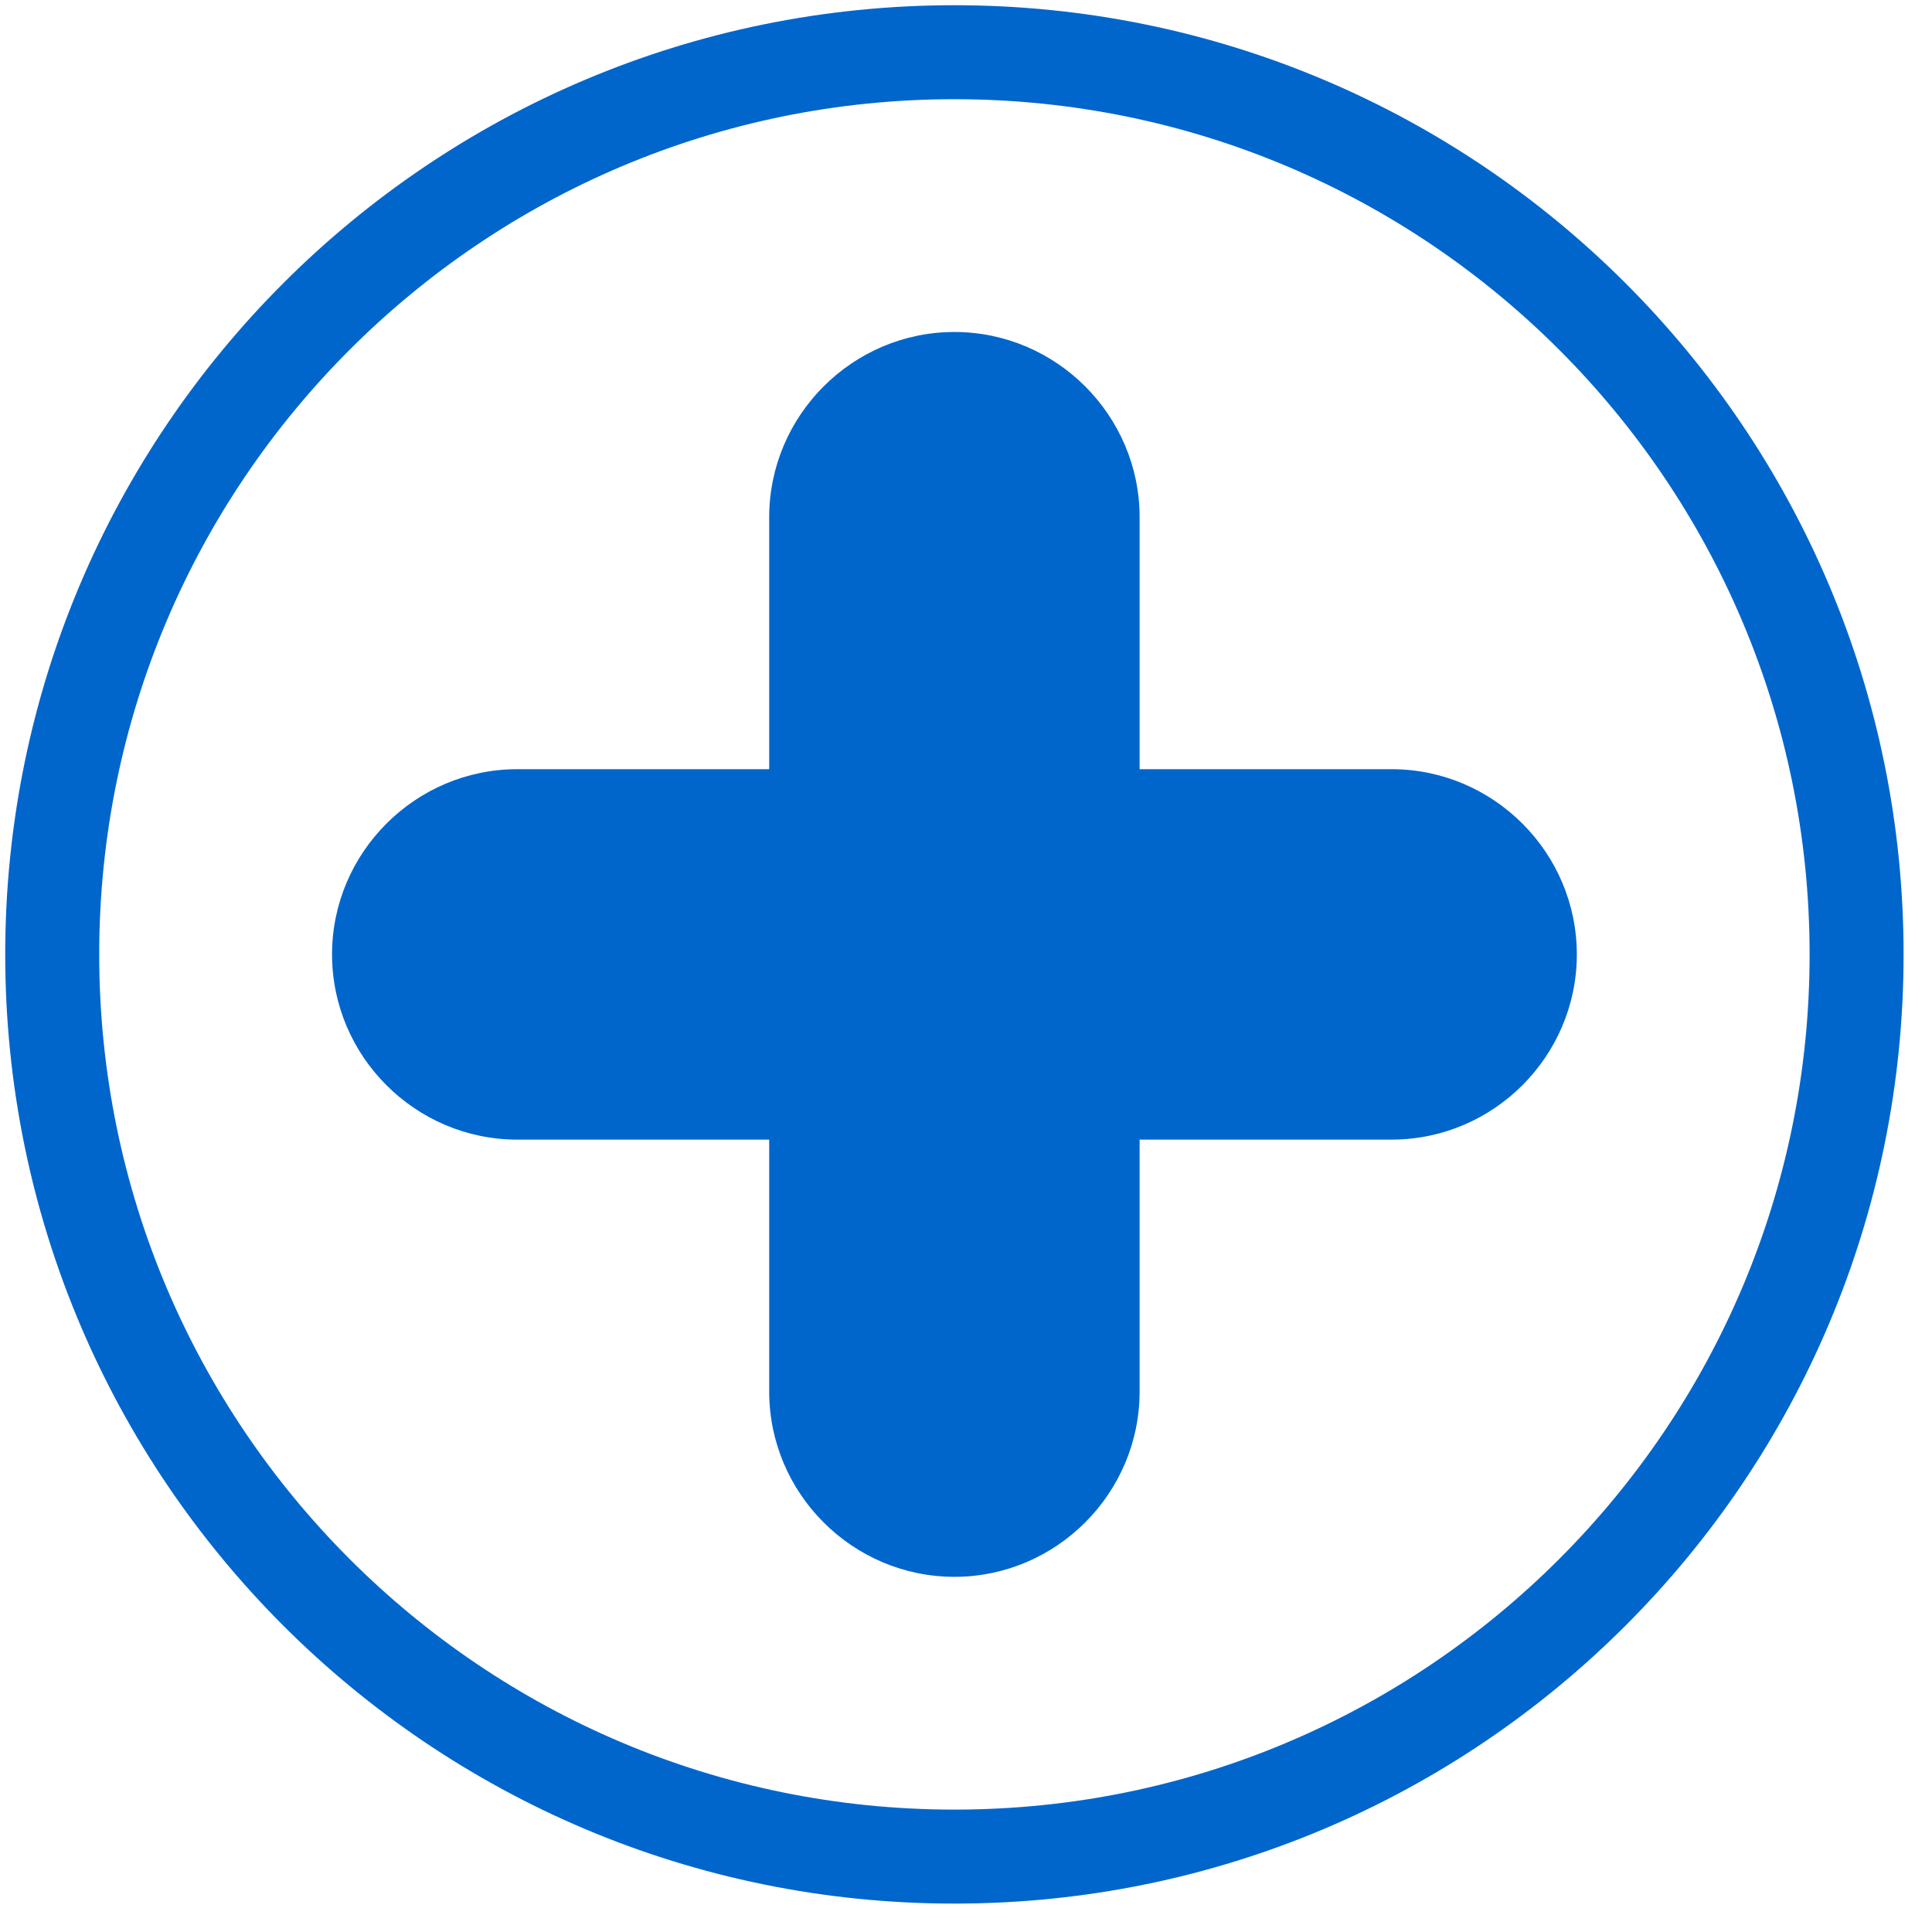
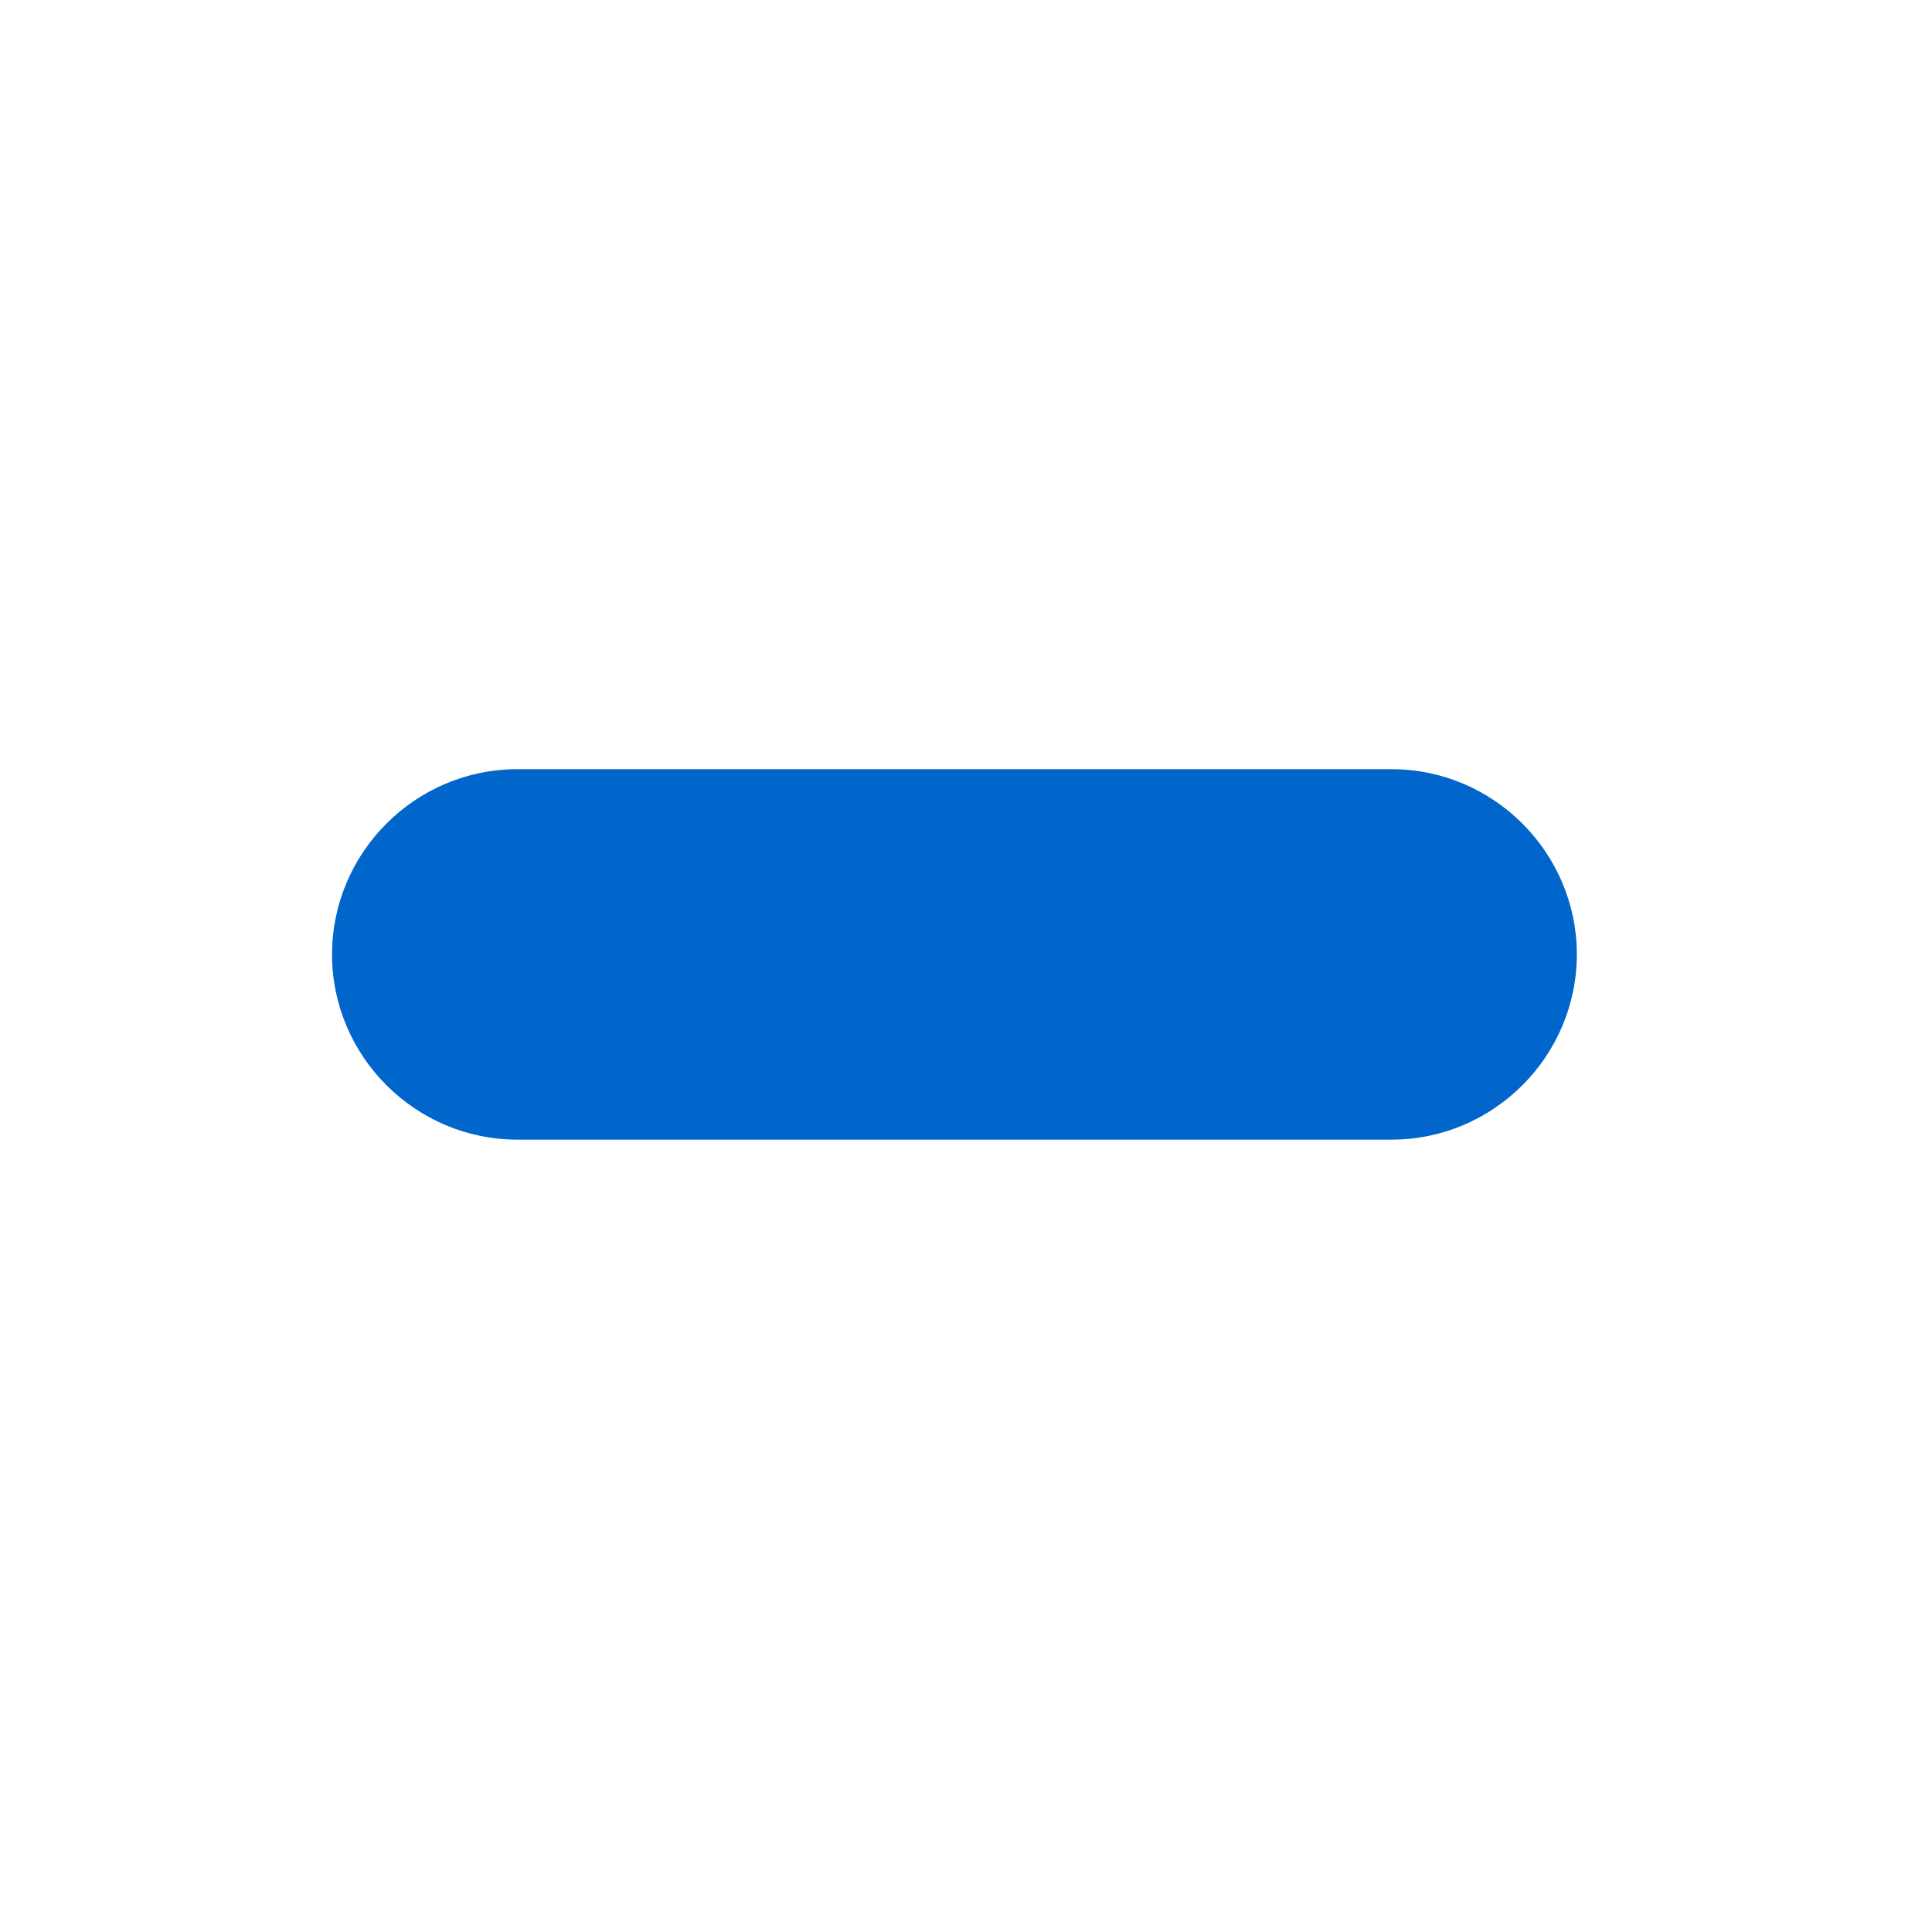
<svg xmlns="http://www.w3.org/2000/svg" width="37px" height="37px" viewBox="0 0 37 37" version="1.1">
  <title>Group 8</title>
  <desc>Created with Sketch.</desc>
  <g id="Simboli-" stroke="none" stroke-width="1" fill="none" fill-rule="evenodd">
    <g id="Buon-motivo" transform="translate(-47, -38)">
      <g id="Group-8" transform="translate(48, 39)">
        <g id="Group-7">
-           <path d="M17.278,29.198 L17.278,29.198 C15.327,29.198 13.731,27.601 13.731,25.65 L13.731,8.906 C13.731,6.955 15.327,5.358 17.278,5.358 C19.229,5.358 20.825,6.955 20.825,8.906 L20.825,25.65 C20.825,27.601 19.229,29.198 17.278,29.198" id="Fill-1" fill="#0066CC" />
          <path d="M29.198,17.278 L29.198,17.278 C29.198,19.229 27.602,20.825 25.651,20.825 L8.906,20.825 C6.955,20.825 5.359,19.229 5.359,17.278 C5.359,15.327 6.955,13.731 8.906,13.731 L25.651,13.731 C27.602,13.731 29.198,15.327 29.198,17.278" id="Fill-3" fill="#0066CC" />
-           <path d="M34.556,17.278 C34.556,26.82 26.82,34.556 17.278,34.556 C7.736,34.556 -0,26.82 -0,17.278 C-0,7.736 7.736,-0 17.278,-0 C26.82,-0 34.556,7.736 34.556,17.278 Z" id="Stroke-5" stroke="#0066CC" stroke-width="1.8" />
        </g>
      </g>
    </g>
  </g>
</svg>